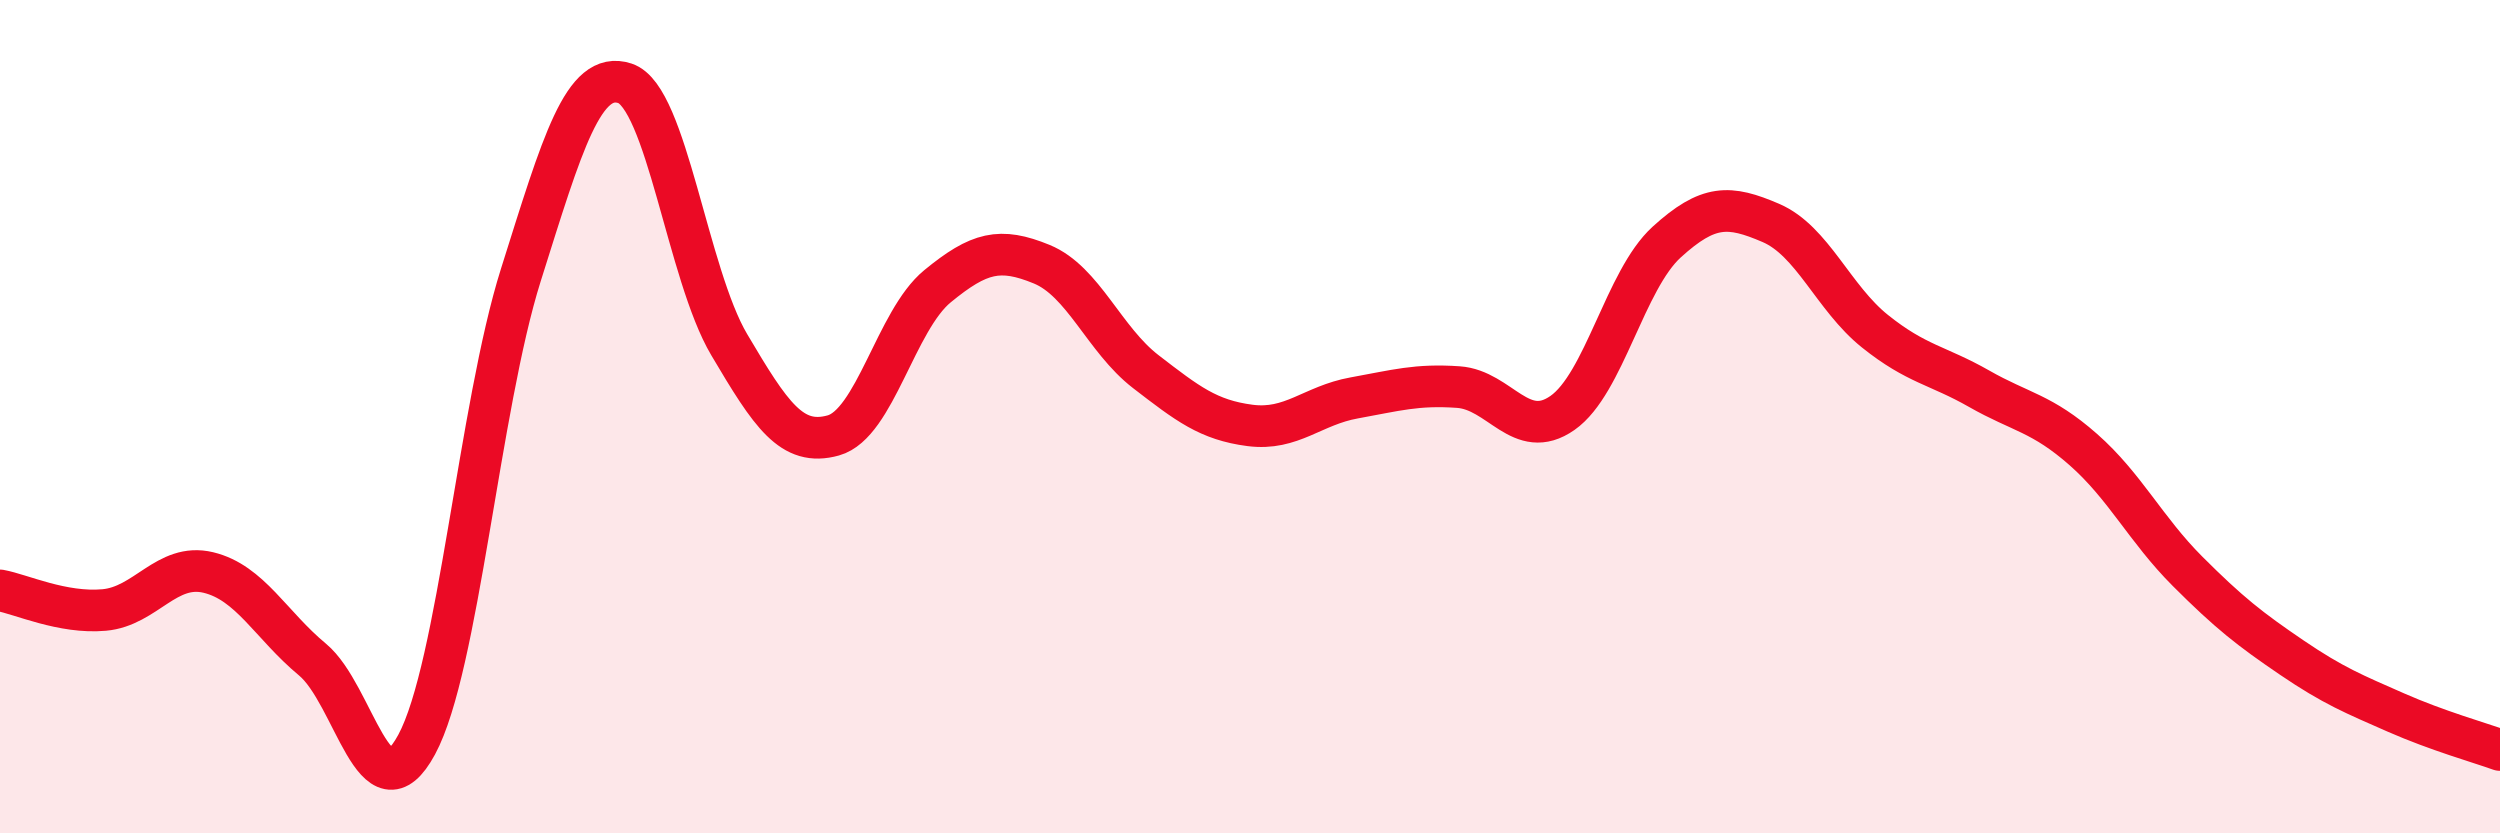
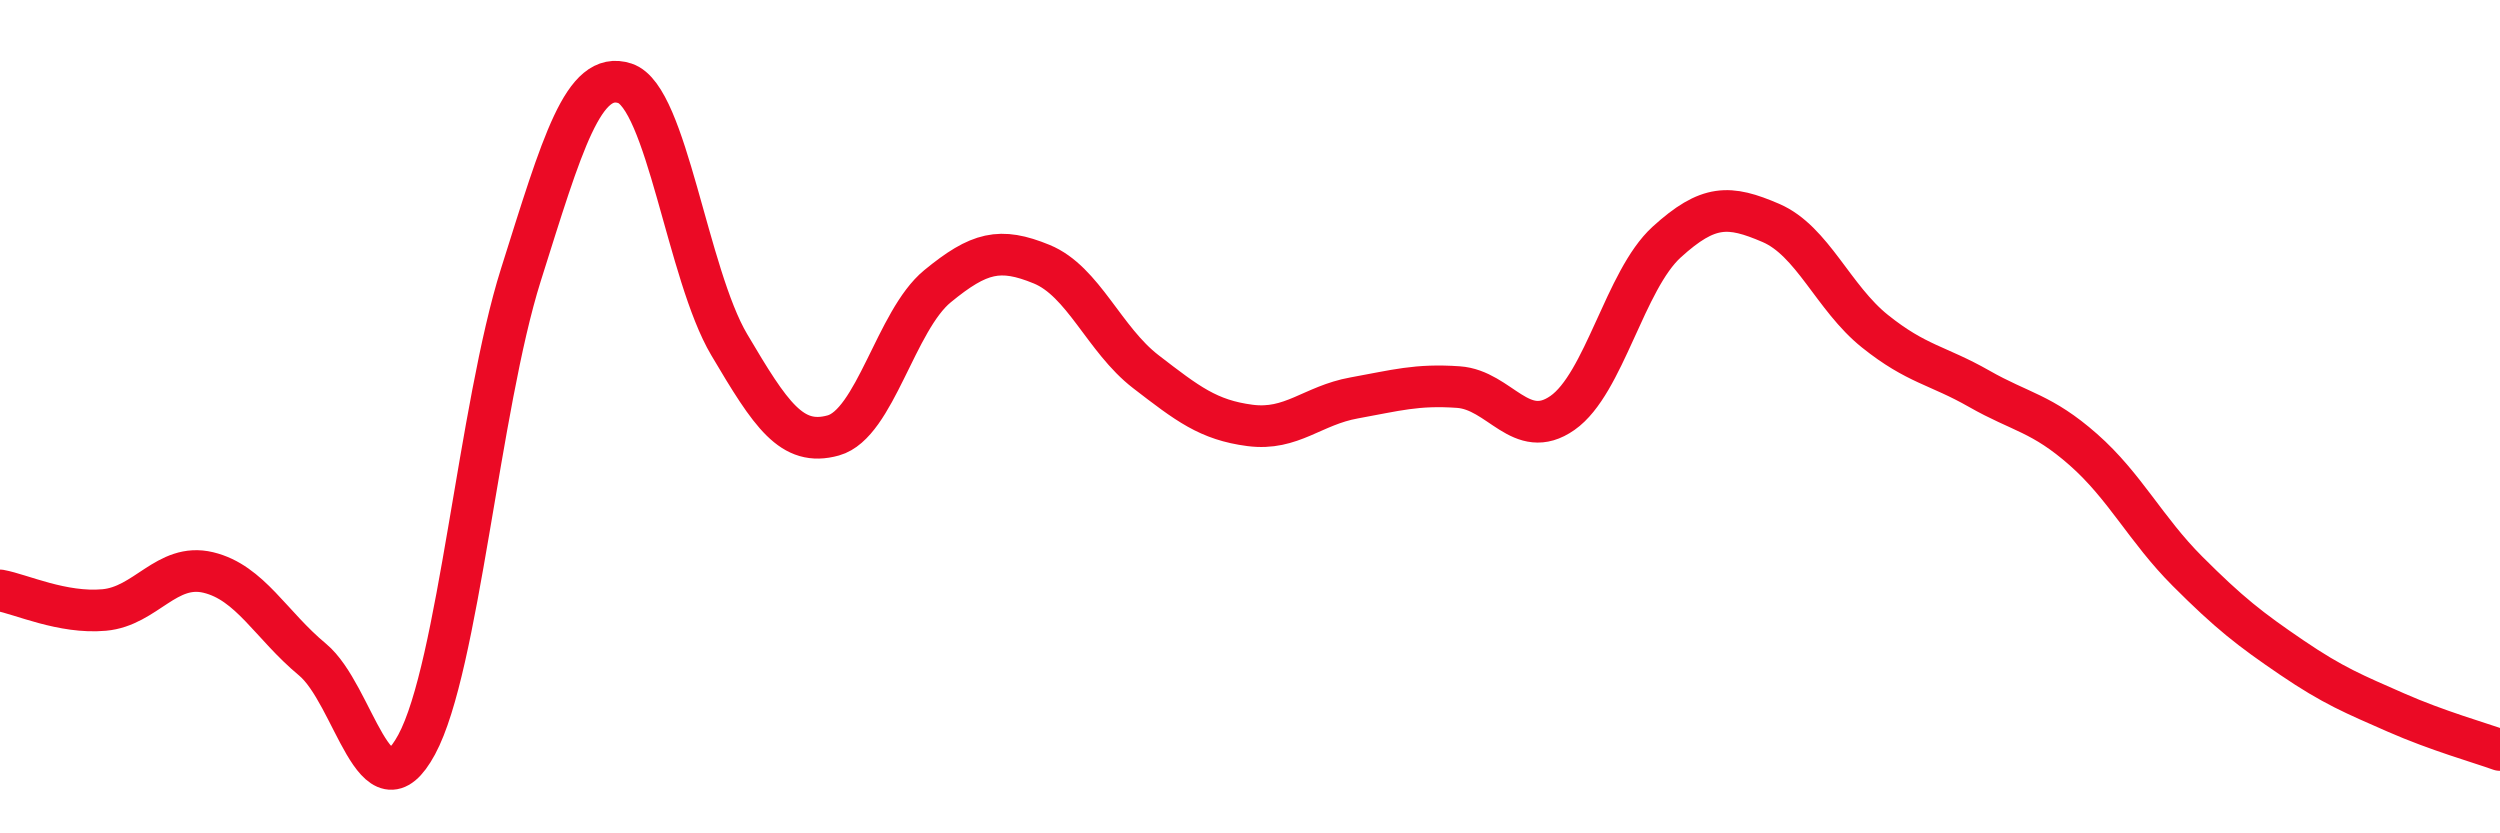
<svg xmlns="http://www.w3.org/2000/svg" width="60" height="20" viewBox="0 0 60 20">
-   <path d="M 0,14.17 C 0.5,14.26 1.5,14.73 2.5,14.64 C 3.5,14.55 4,13.5 5,13.74 C 6,13.98 6.5,15 7.5,15.83 C 8.5,16.66 9,19.72 10,17.87 C 11,16.02 11.5,9.77 12.5,6.6 C 13.5,3.43 14,1.67 15,2 C 16,2.33 16.5,6.58 17.5,8.27 C 18.5,9.96 19,10.73 20,10.45 C 21,10.17 21.5,7.69 22.5,6.87 C 23.5,6.05 24,5.93 25,6.34 C 26,6.75 26.5,8.15 27.5,8.92 C 28.5,9.69 29,10.08 30,10.21 C 31,10.34 31.5,9.73 32.5,9.55 C 33.5,9.37 34,9.22 35,9.29 C 36,9.36 36.5,10.61 37.5,9.91 C 38.5,9.21 39,6.72 40,5.81 C 41,4.9 41.5,4.92 42.5,5.35 C 43.5,5.78 44,7.15 45,7.95 C 46,8.75 46.5,8.76 47.5,9.33 C 48.5,9.9 49,9.91 50,10.79 C 51,11.67 51.5,12.71 52.5,13.71 C 53.5,14.71 54,15.1 55,15.78 C 56,16.46 56.5,16.66 57.5,17.1 C 58.5,17.54 59.5,17.82 60,18L60 20L0 20Z" fill="#EB0A25" opacity="0.1" stroke-linecap="round" stroke-linejoin="round" />
  <path d="M 0,14.17 C 0.5,14.26 1.5,14.73 2.5,14.64 C 3.5,14.55 4,13.5 5,13.74 C 6,13.98 6.5,15 7.5,15.83 C 8.5,16.66 9,19.72 10,17.87 C 11,16.02 11.5,9.77 12.5,6.6 C 13.5,3.43 14,1.67 15,2 C 16,2.33 16.5,6.58 17.5,8.27 C 18.5,9.96 19,10.73 20,10.45 C 21,10.17 21.5,7.69 22.5,6.87 C 23.5,6.05 24,5.93 25,6.34 C 26,6.75 26.5,8.15 27.5,8.92 C 28.5,9.69 29,10.08 30,10.21 C 31,10.34 31.5,9.73 32.5,9.55 C 33.5,9.37 34,9.22 35,9.29 C 36,9.36 36.5,10.61 37.5,9.91 C 38.5,9.21 39,6.72 40,5.81 C 41,4.9 41.5,4.92 42.5,5.35 C 43.5,5.78 44,7.15 45,7.95 C 46,8.75 46.5,8.76 47.5,9.33 C 48.5,9.9 49,9.91 50,10.79 C 51,11.67 51.5,12.71 52.5,13.71 C 53.5,14.71 54,15.1 55,15.78 C 56,16.46 56.5,16.66 57.5,17.1 C 58.5,17.54 59.5,17.82 60,18" stroke="#EB0A25" stroke-width="1" fill="none" stroke-linecap="round" stroke-linejoin="round" />
</svg>